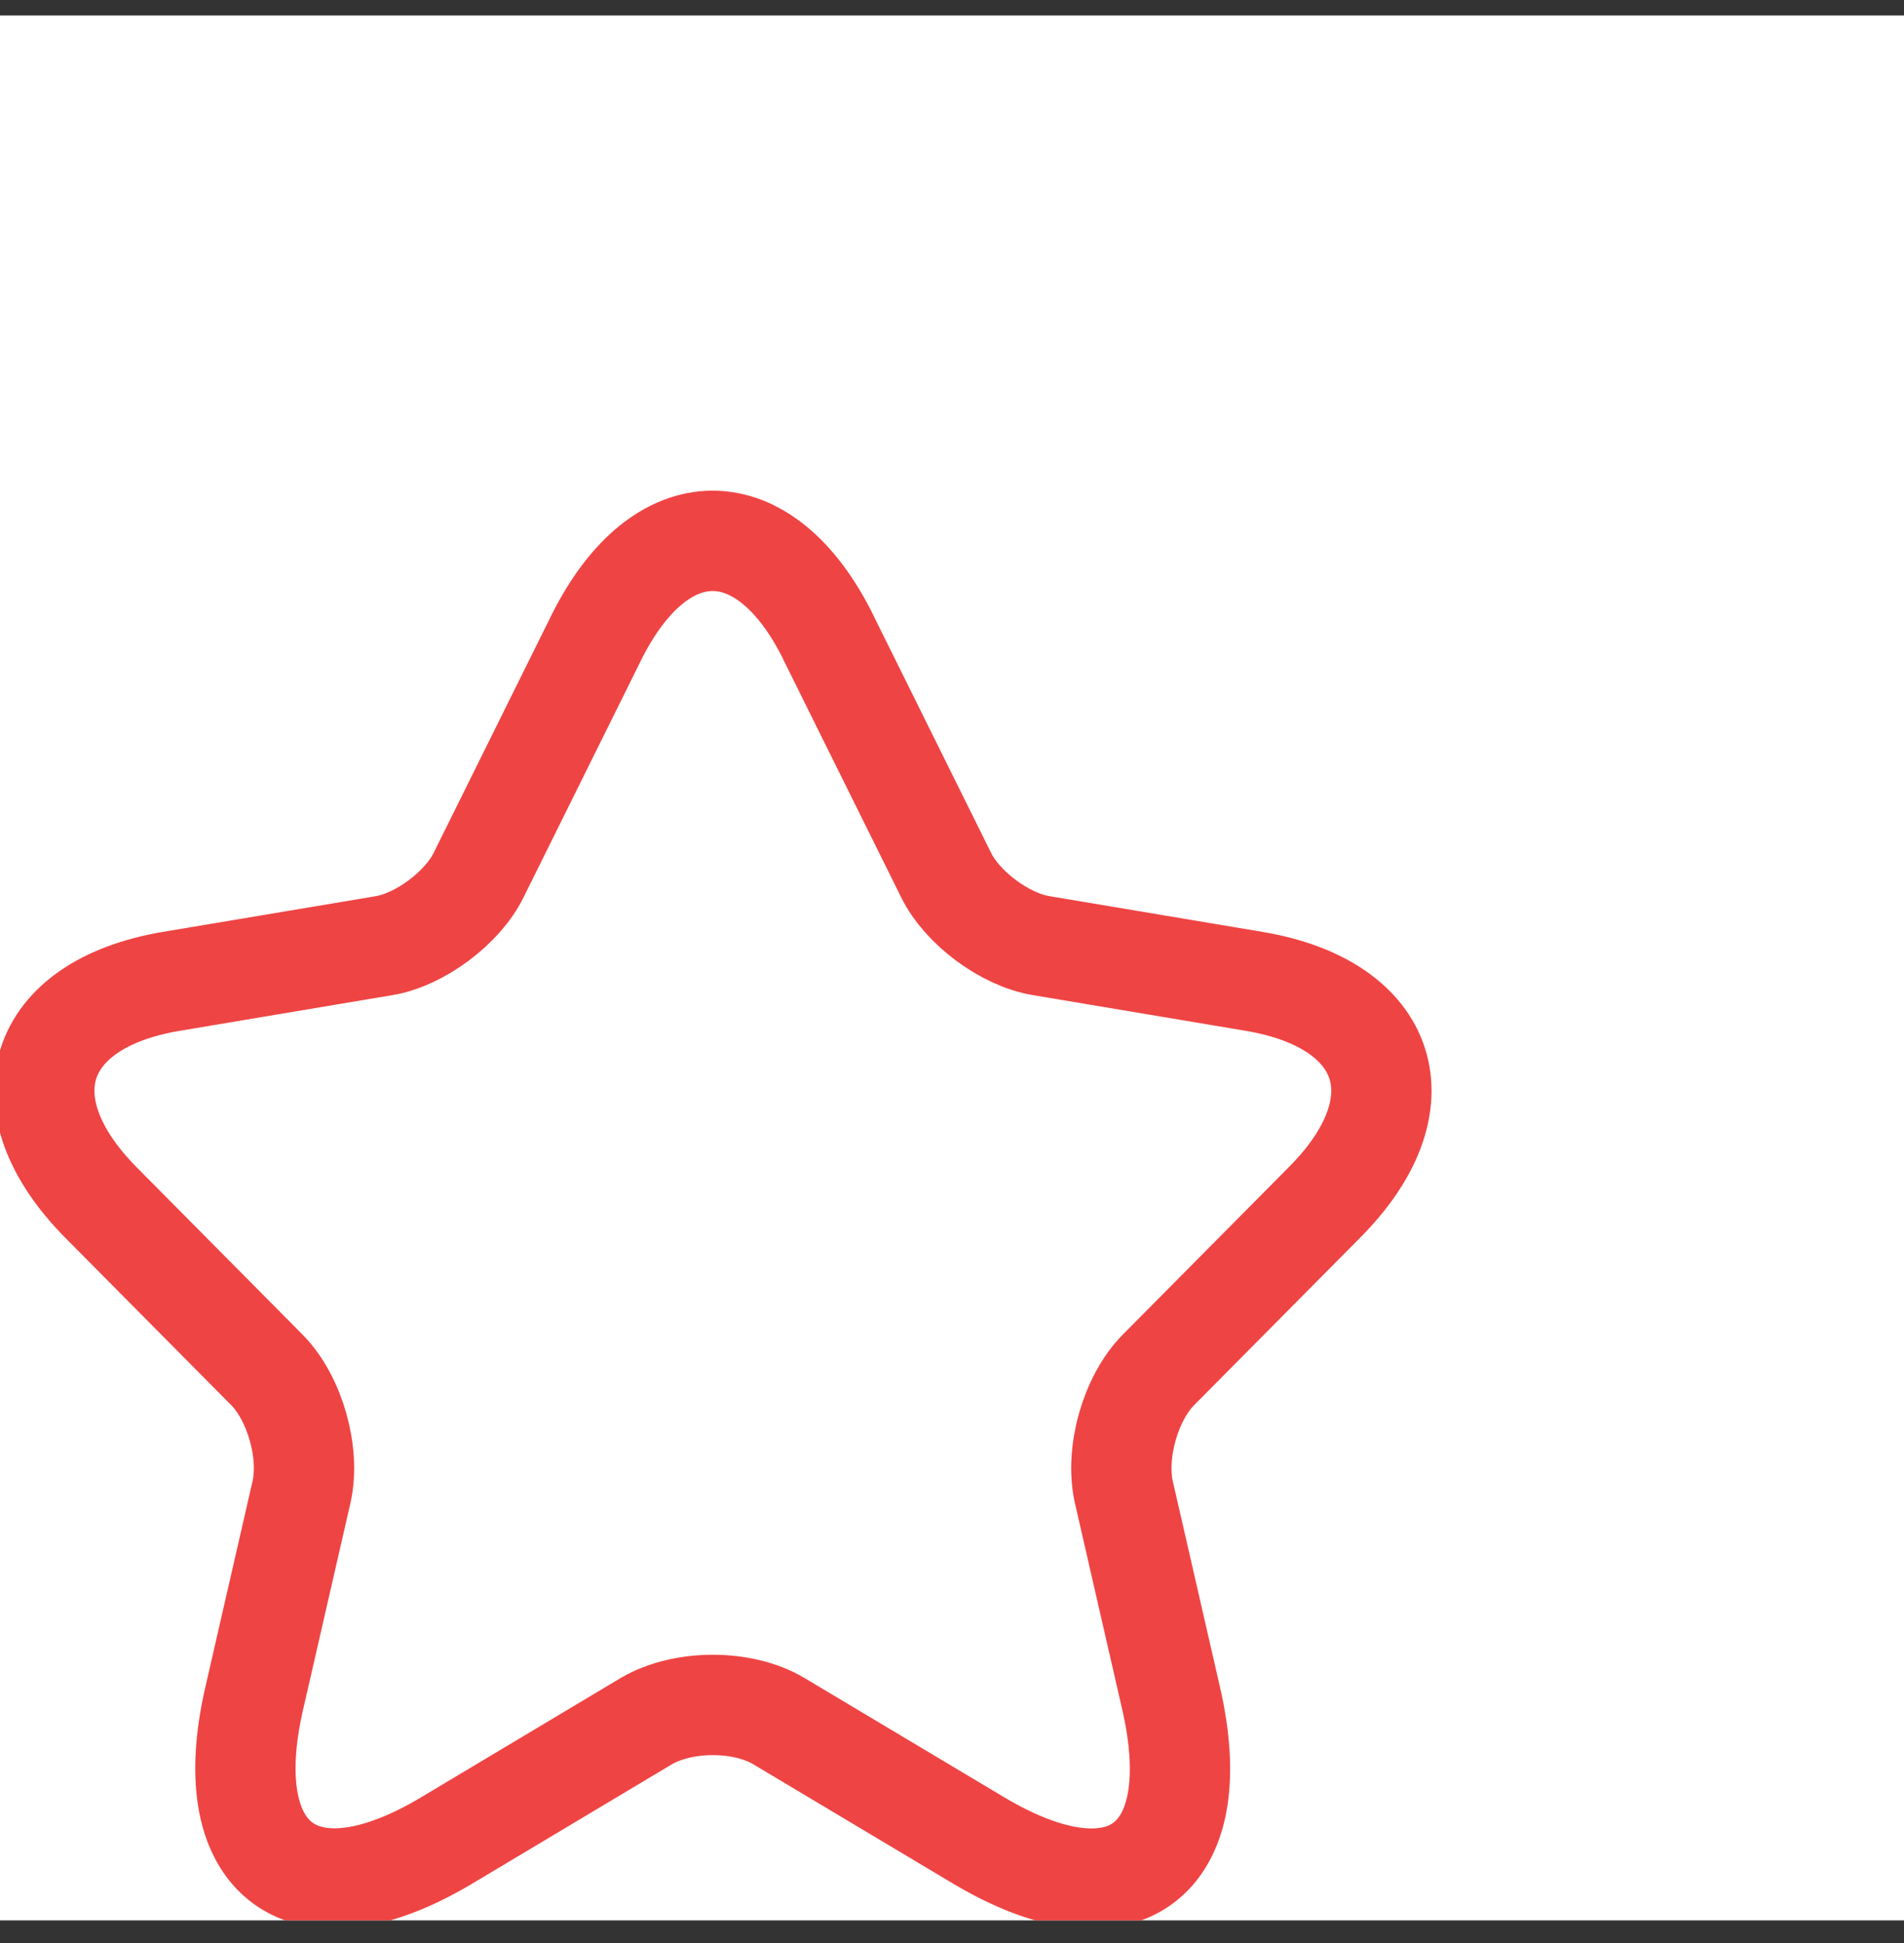
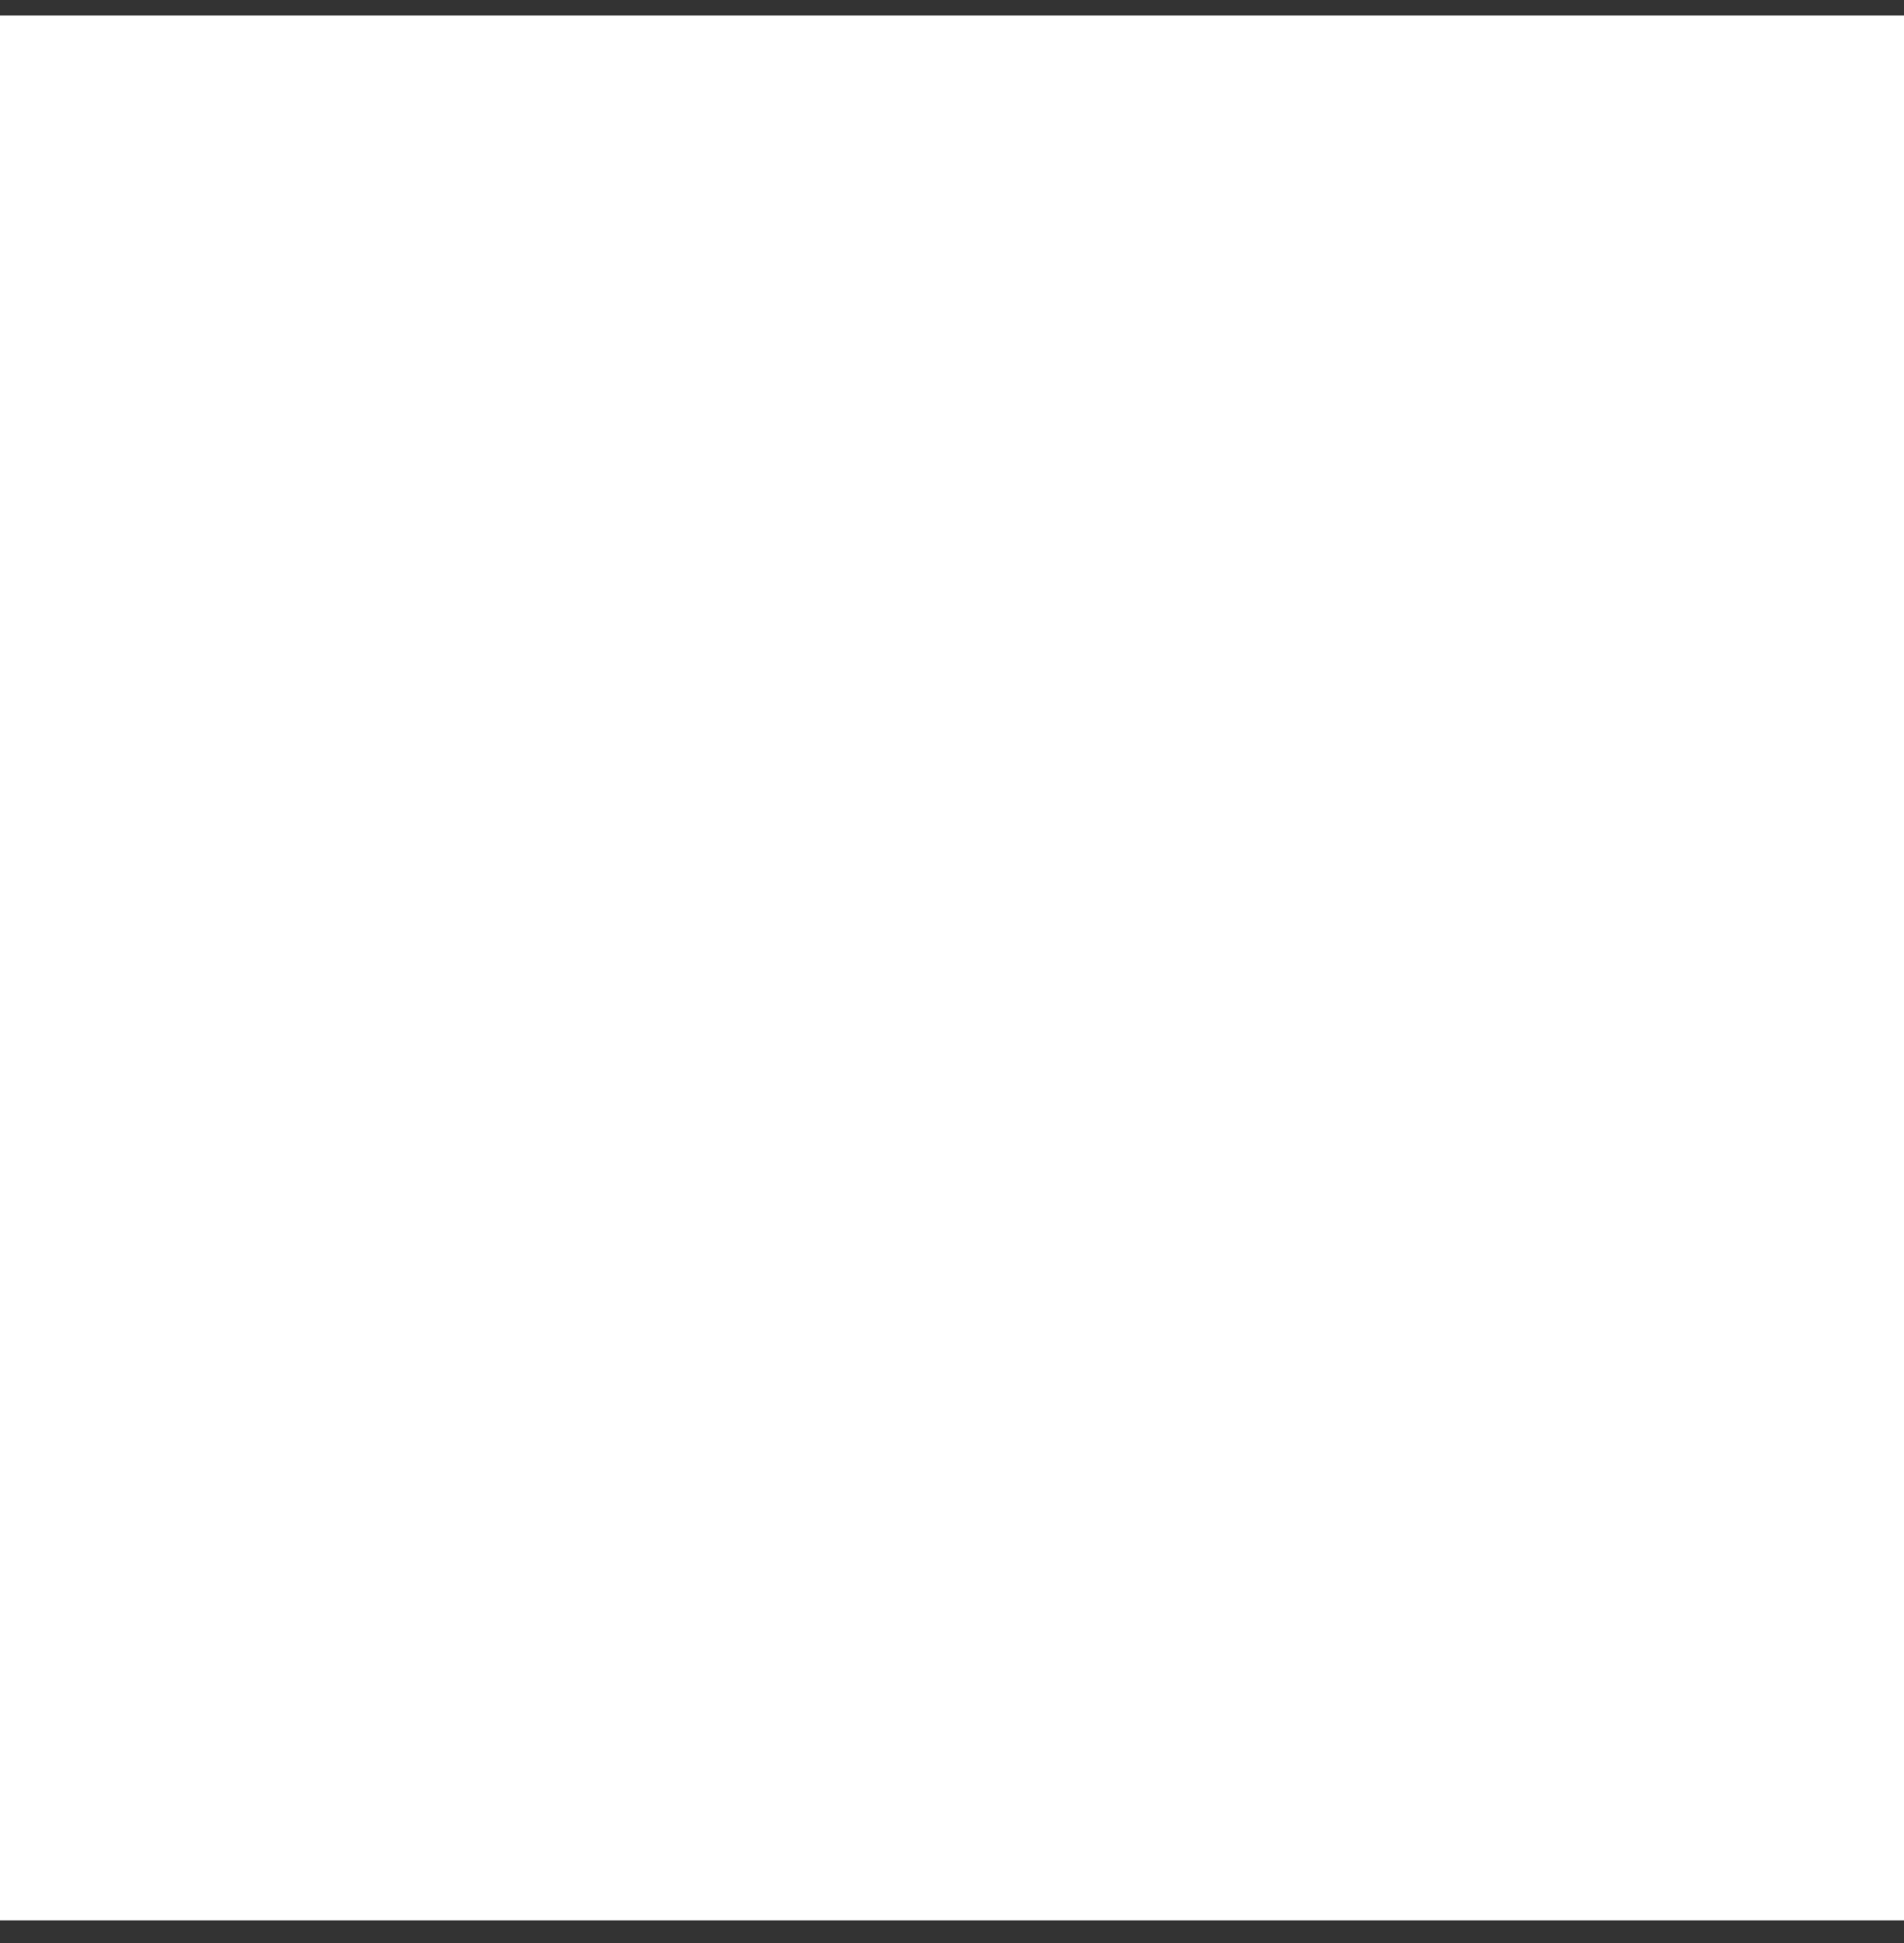
<svg xmlns="http://www.w3.org/2000/svg" width="50" height="51" viewBox="0 0 50 51" fill="none">
  <rect x="0" y="0" width="50" height="51" fill="#333333" stroke="none" />
  <g clip-path="url(#clip0_50_11395)">
    <rect width="50" height="50" transform="translate(0 0.407)" fill="white" />
-     <path d="M21.752 16.731L24.842 22.962C25.264 23.829 26.387 24.662 27.335 24.82L32.934 25.759C36.516 26.361 37.359 28.98 34.778 31.565L30.424 35.954C29.686 36.697 29.283 38.131 29.511 39.158L30.757 44.592C31.741 48.894 29.476 50.556 25.701 48.309L20.451 45.175C19.503 44.61 17.941 44.61 16.975 45.175L11.729 48.309C7.972 50.556 5.69 48.874 6.673 44.592L7.919 39.158C8.148 38.131 7.744 36.697 7.006 35.954L2.652 31.565C0.091 28.979 0.916 26.361 4.496 25.759L10.096 24.82C11.027 24.662 12.151 23.829 12.572 22.962L15.662 16.731C17.347 13.351 20.086 13.351 21.754 16.731" stroke="#EF4444" stroke-width="2.634" stroke-linecap="round" stroke-linejoin="round" />
  </g>
  <defs>
    <clipPath id="clip0_50_11395">
      <rect width="50" height="50" fill="white" transform="translate(0 0.407)" />
    </clipPath>
  </defs>
</svg>